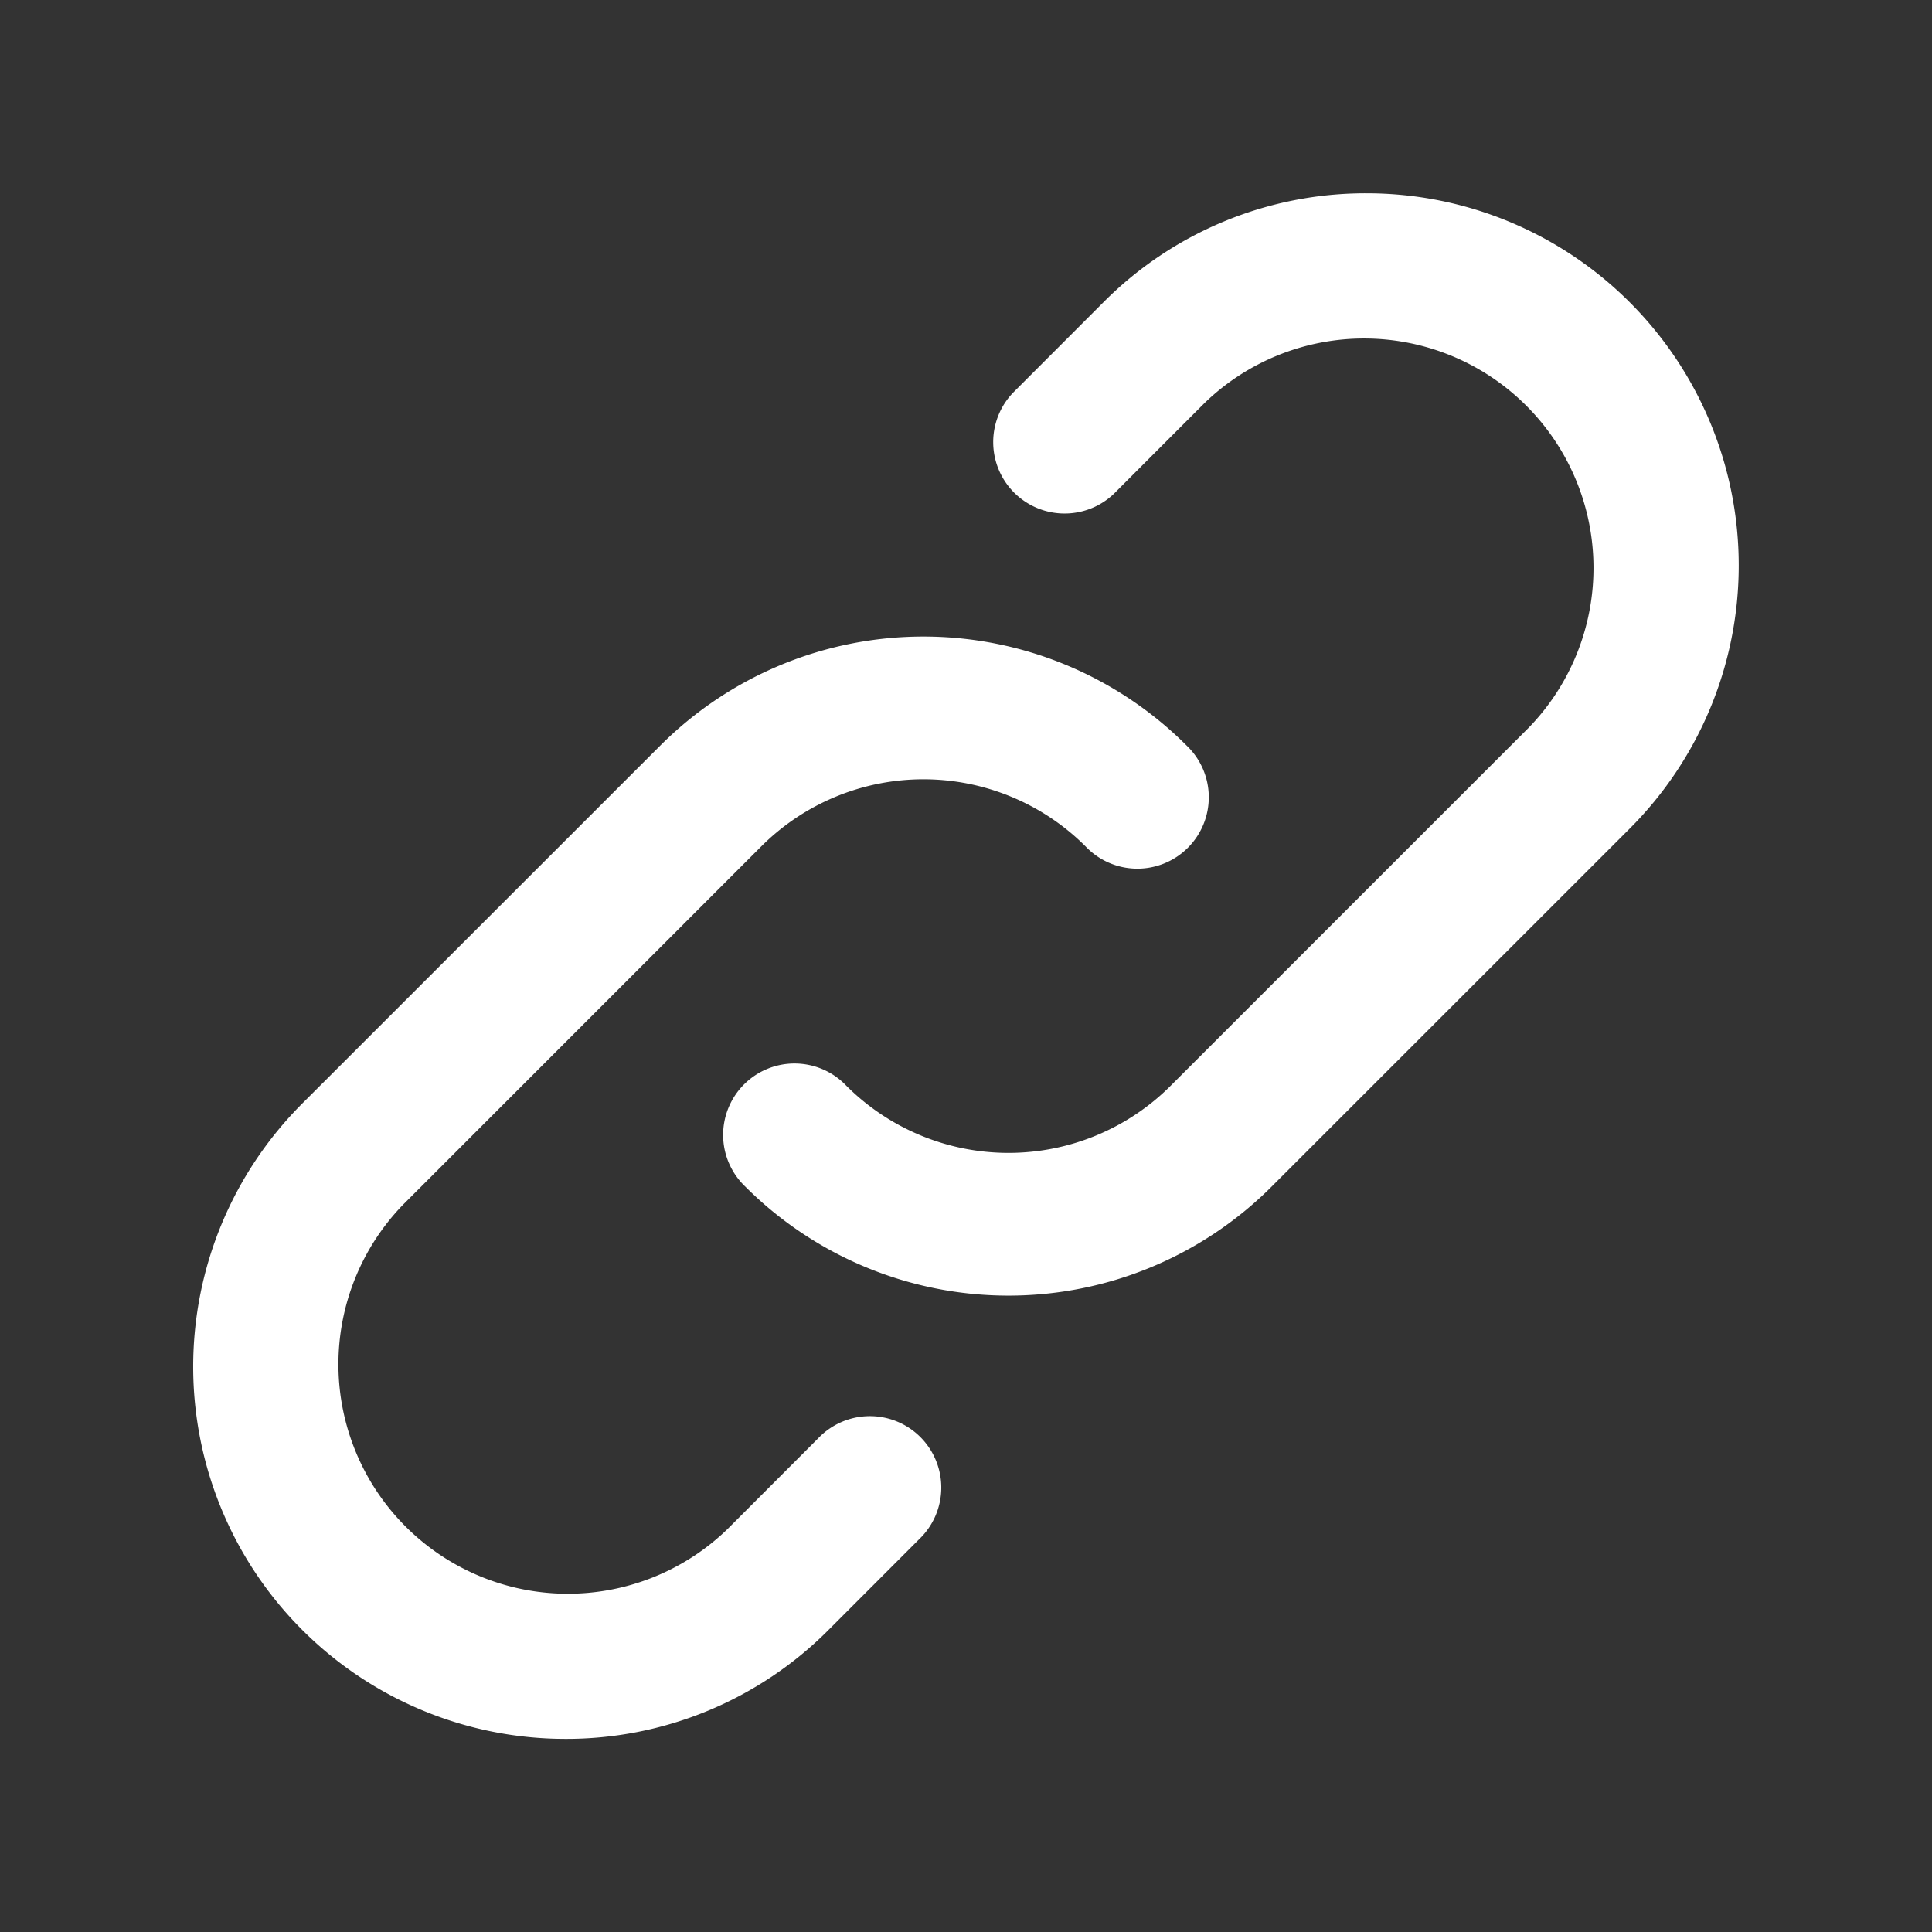
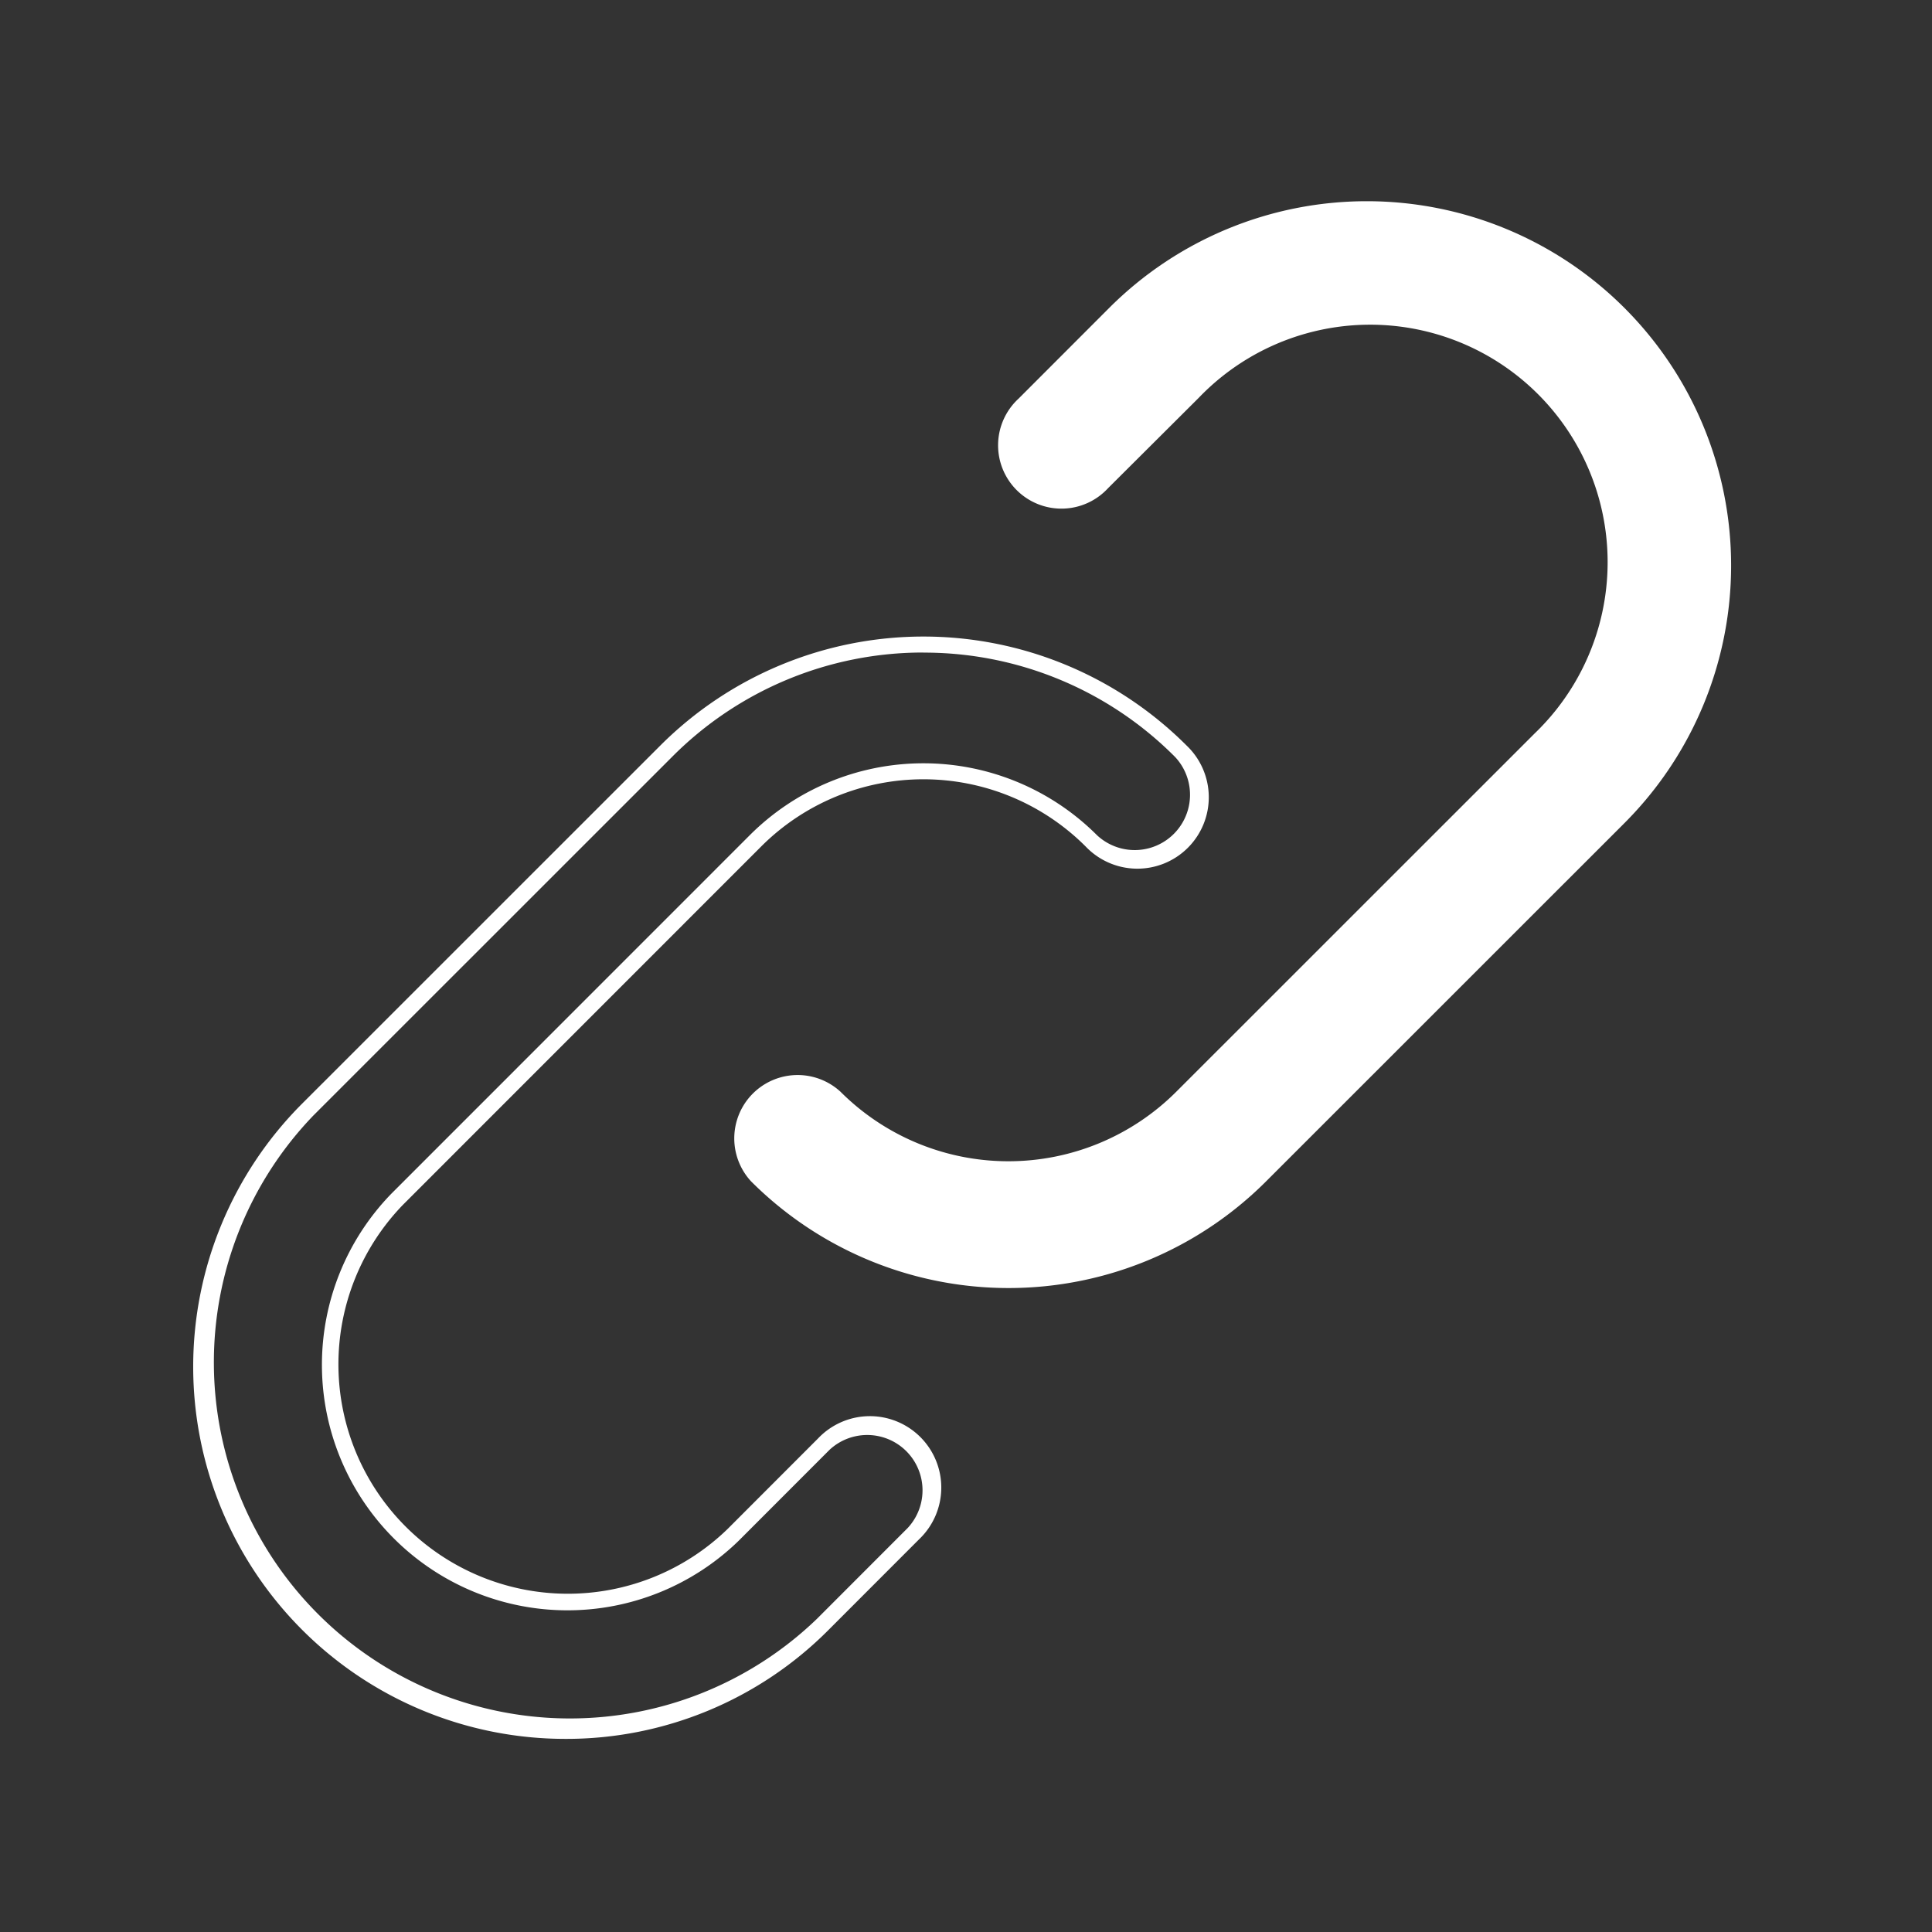
<svg xmlns="http://www.w3.org/2000/svg" width="24" height="24" viewBox="0 0 24 24">
  <rect x="0" y="0" width="24" height="24" fill="#333333" stroke="none" />
  <g id="그룹_2424" data-name="그룹 2424" transform="translate(-94 -424)">
    <rect id="사각형_132" data-name="사각형 132" width="24" height="24" transform="translate(94 424)" fill="#fff" opacity="0" />
    <g id="noun-link-3015921" transform="translate(-219.622 110.385)">
      <path id="패스_210" data-name="패스 210" d="M522.167,319.679a.787.787,0,1,1-1.112-1.112l1.126-1.127a4.523,4.523,0,0,1,6.4,6.4l-4.45,4.449a4.523,4.523,0,0,1-6.4,0,.787.787,0,0,1,1.112-1.112,2.95,2.95,0,0,0,4.171,0l4.45-4.449a2.95,2.95,0,1,0-4.171-4.171Z" transform="translate(-194.78)" fill="#fff" />
-       <path id="Path_210_-_Outline" data-name="Path 210 - Outline" d="M525.379,316.016a4.623,4.623,0,0,1,3.269,7.891l-4.45,4.449a4.623,4.623,0,0,1-6.537,0,.887.887,0,1,1,1.254-1.254,2.85,2.85,0,0,0,4.03,0l4.449-4.449a2.85,2.85,0,0,0-4.03-4.03l-1.126,1.127a.887.887,0,0,1-1.254-1.254l1.126-1.127A4.593,4.593,0,0,1,525.379,316.016Zm-4.45,13.495a4.394,4.394,0,0,0,3.127-1.3l4.45-4.449a4.423,4.423,0,0,0-6.255-6.254l-1.126,1.127a.687.687,0,0,0,.971.971l1.126-1.127a3.05,3.05,0,1,1,4.313,4.313l-4.449,4.449a3.05,3.05,0,0,1-4.313,0,.687.687,0,1,0-.971.971A4.393,4.393,0,0,0,520.93,329.51Z" transform="translate(-194.78)" fill="#fff" />
-       <path id="패스_211" data-name="패스 211" d="M323.856,494.049a.787.787,0,0,1,1.112,1.112l-1.126,1.127a4.523,4.523,0,0,1-6.4-6.4l4.45-4.449a4.523,4.523,0,0,1,6.4,0,.787.787,0,0,1-1.112,1.112,2.95,2.95,0,0,0-4.171,0L318.559,491a2.95,2.95,0,0,0,4.171,4.171Z" transform="translate(0 -162.496)" fill="#fff" />
      <path id="Path_211_-_Outline" data-name="Path 211 - Outline" d="M320.644,497.712a4.623,4.623,0,0,1-3.269-7.891l4.45-4.449a4.623,4.623,0,0,1,6.537,0,.887.887,0,1,1-1.254,1.254,2.85,2.85,0,0,0-4.03,0l-4.449,4.45a2.85,2.85,0,0,0,4.03,4.03l1.126-1.127a.887.887,0,1,1,1.254,1.254l-1.126,1.127A4.593,4.593,0,0,1,320.644,497.712Zm4.45-13.495a4.394,4.394,0,0,0-3.127,1.3l-4.45,4.449a4.423,4.423,0,0,0,6.254,6.254l1.126-1.127a.687.687,0,0,0-.971-.971l-1.126,1.127a3.05,3.05,0,0,1-4.313-4.313l4.449-4.45a3.05,3.05,0,0,1,4.313,0,.687.687,0,0,0,.971-.971A4.394,4.394,0,0,0,325.094,484.218Z" transform="translate(0 -162.496)" fill="#fff" />
    </g>
  </g>
</svg>